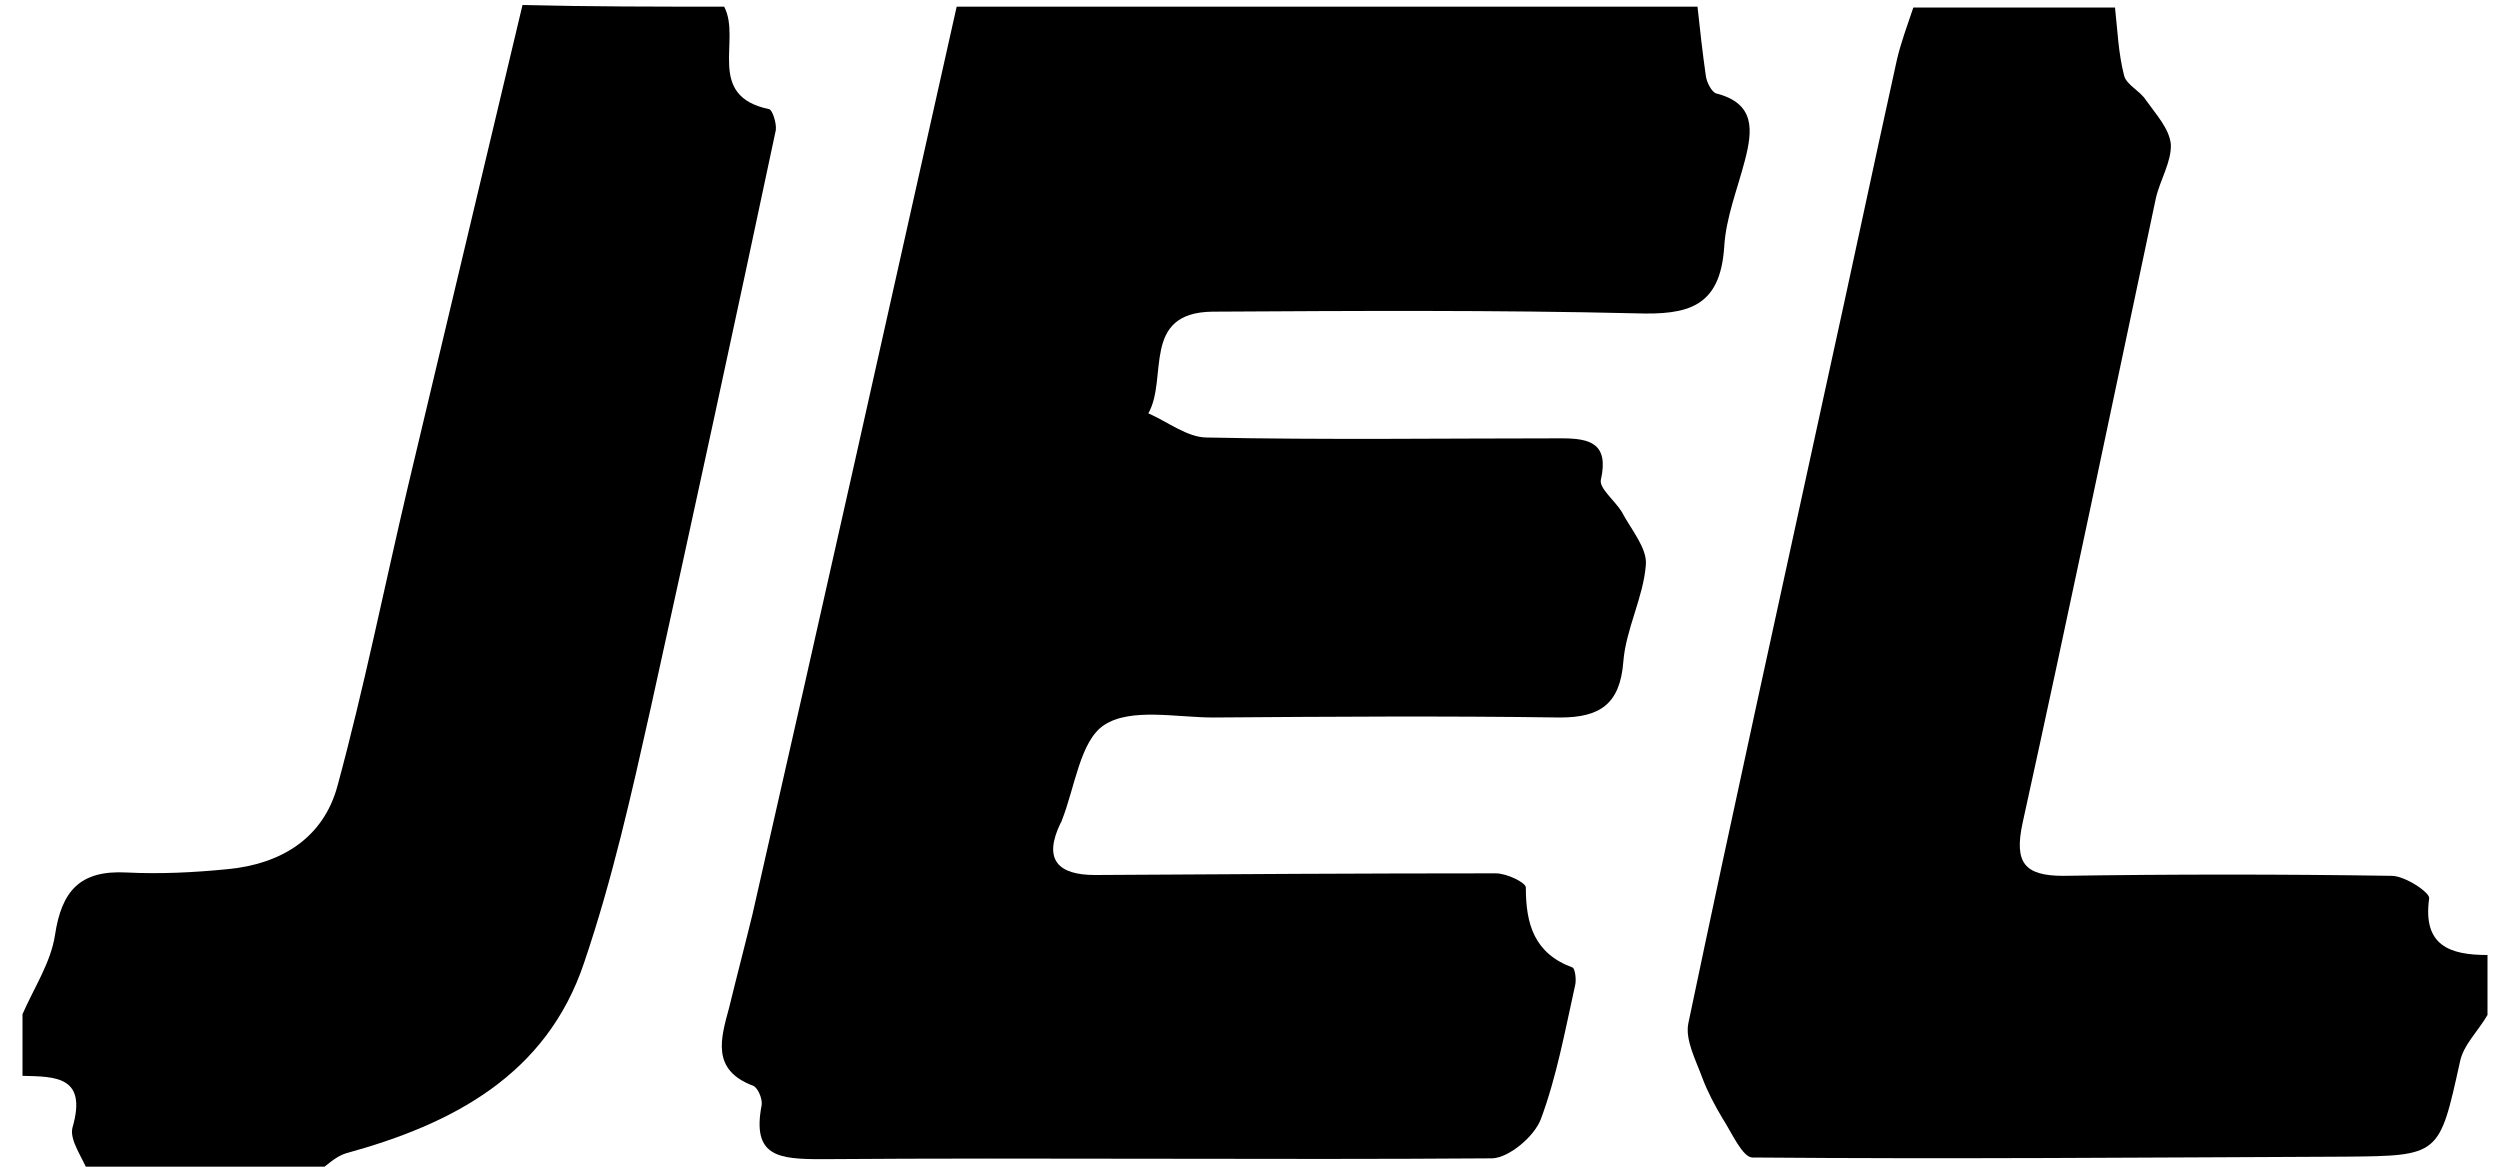
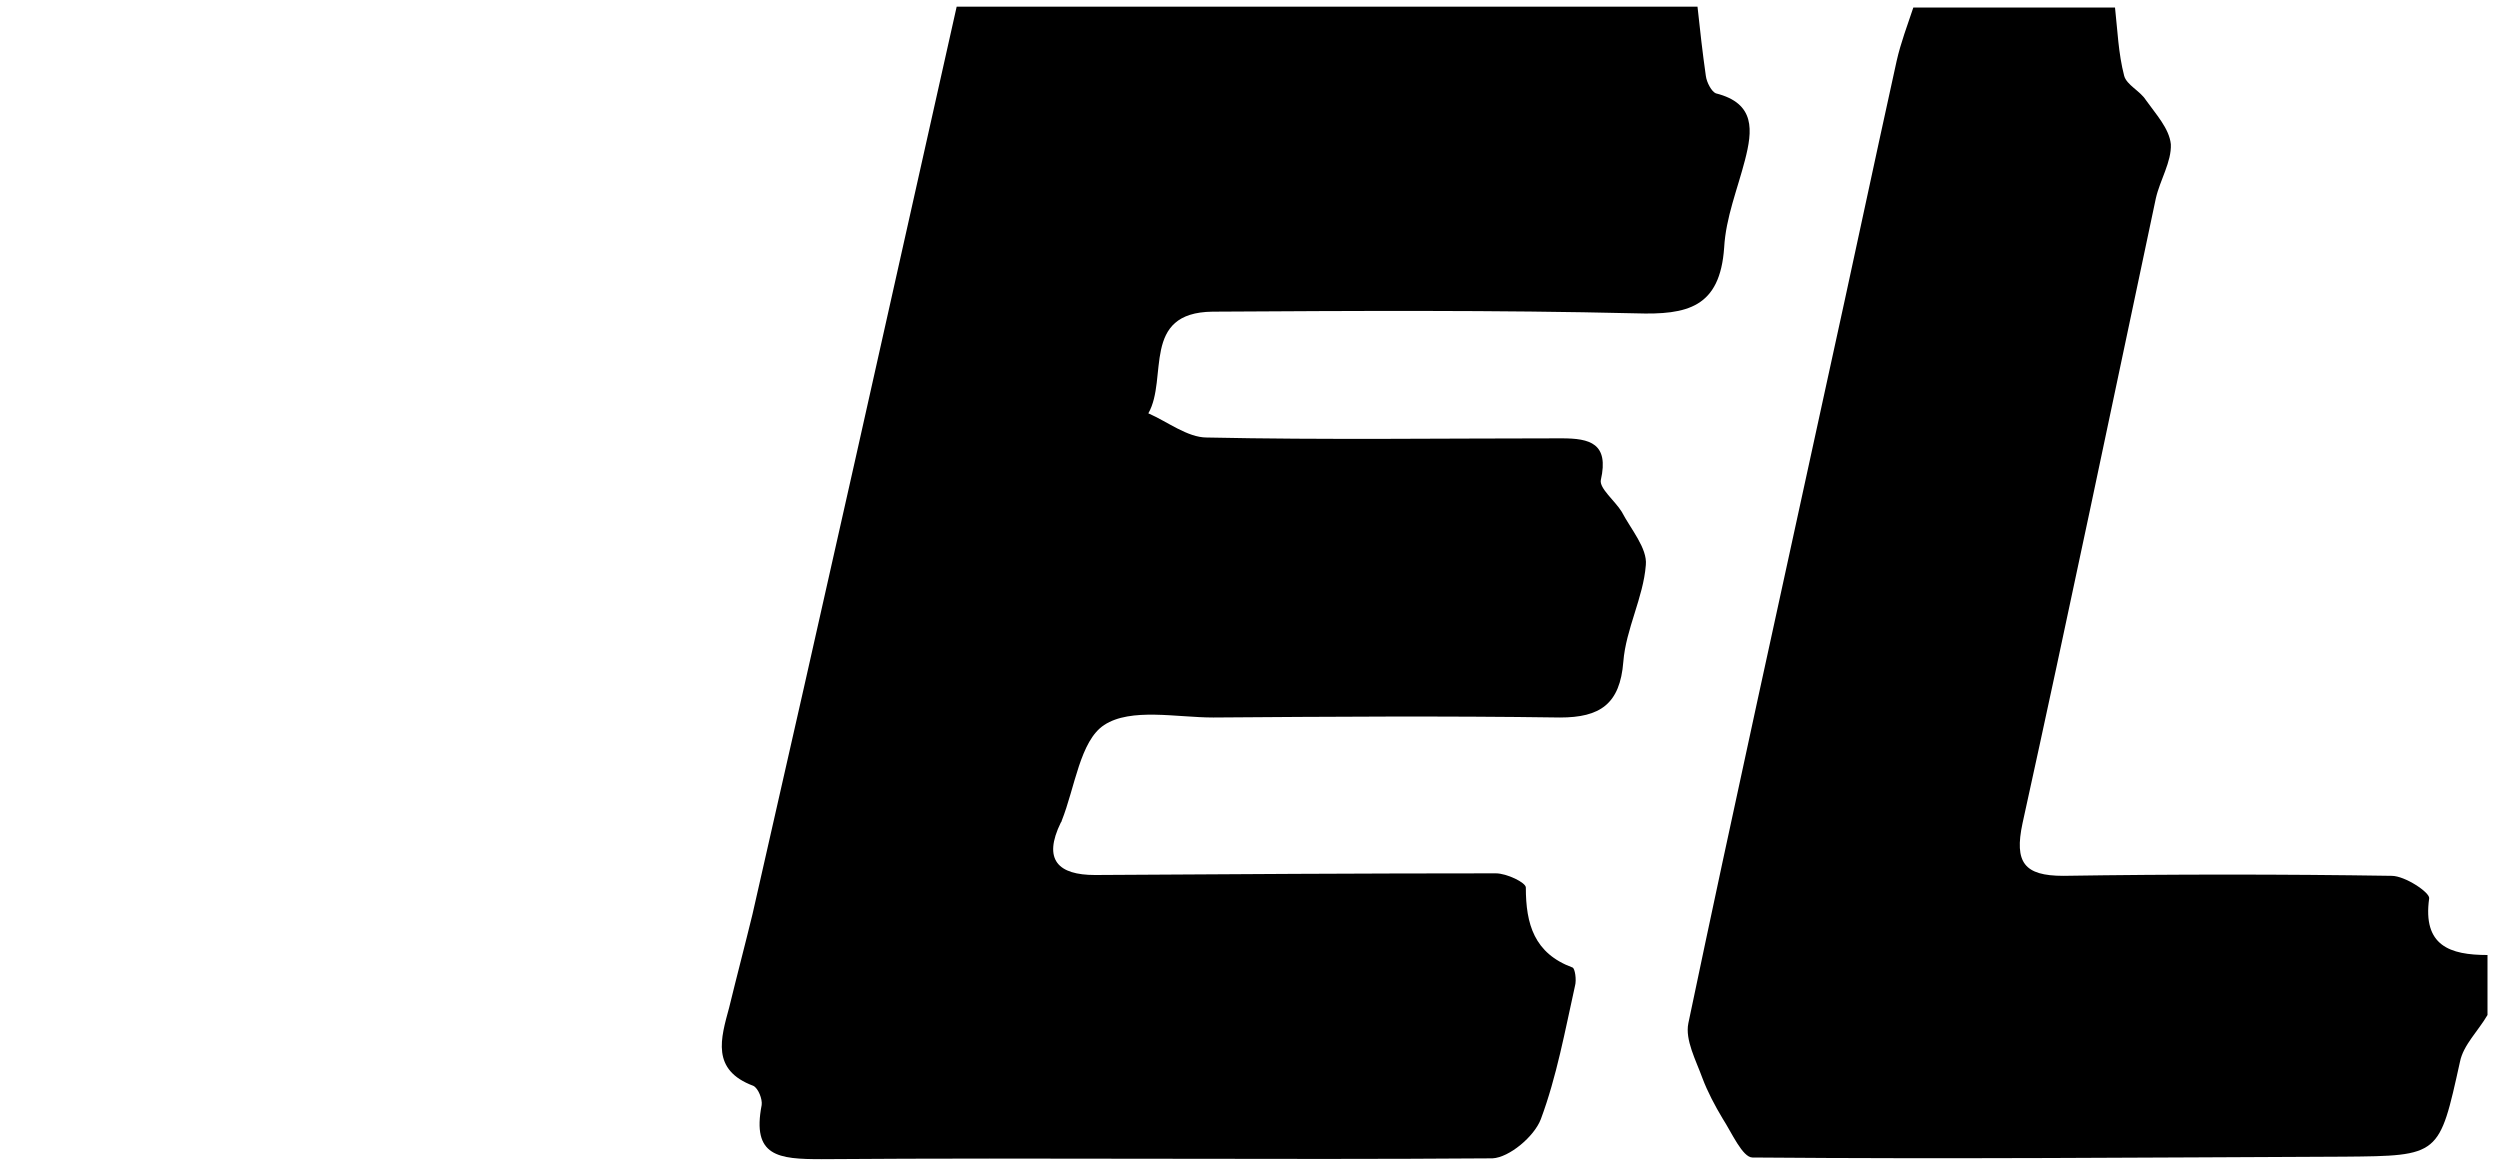
<svg xmlns="http://www.w3.org/2000/svg" version="1.0" x="0px" y="0px" viewBox="0 0 300 140" style="enable-background:new 0 0 300 140;" xml:space="preserve">
  <style type="text/css"> .st0{fill:#FFFFFF;} .st1{display:none;fill:#FFFFFF;} .st2{fill:#052433;} .st3{fill:#042332;} .st4{fill:#062534;} .st5{fill:#F5F6F7;} .st6{fill:#0238A6;} .st7{fill:#C9172C;} .st8{fill:#CAA249;} .st9{fill:#0F0F0F;} .st10{fill:#FDFDFD;} .st11{fill:#09845B;} .st12{fill:#41B68C;} .st13{fill:#0A835B;} .st14{fill:#41B48B;} .st15{fill:#42B88E;} .st16{fill:#08825A;} .st17{fill:#41B58C;} .st18{fill:#369272;} .st19{fill:#409174;} .st20{fill:#24674F;} .st21{fill:#F8F9F8;} .st22{fill:#094167;} .st23{fill:#053E65;} .st24{fill:#043D65;} .st25{fill:#167BBF;} .st26{fill:#197CC0;} .st27{fill:#446E8B;} .st28{fill:#4E7692;} .st29{fill:#B6C7D3;} .st30{fill:#3A6785;} .st31{fill:#E8F0F7;} .st32{fill:#E8EFF4;} .st33{fill:#FCFCFC;} .st34{fill:#E1E1E1;} .st35{fill:#D0D0D0;} .st36{fill:#CFC3A6;} .st37{fill:#D7A523;} .st38{fill:#F9C232;} .st39{fill:#F7C132;} .st40{fill:#FDC72C;} .st41{fill:#E5B62A;} .st42{fill:#E6C25B;} .st43{fill:#DBDBDB;} .st44{fill:#F8F7F5;} .st45{fill:#025FCC;} .st46{fill:#2C4982;} .st47{fill:#1E3F7D;} .st48{fill:#0F3778;} .st49{fill:#003277;} .st50{fill:#193C7B;} .st51{fill:#EBEBED;} .st52{fill:#D5DAE4;} .st53{fill:#E4E7EE;} .st54{fill:#345389;} .st55{fill:#97A3BE;} .st56{fill:#E3E3E3;} .st57{fill:#F0F0F0;} .st58{fill:#363636;} .st59{fill:#3A3A3A;} .st60{fill:#484849;} .st61{fill:#666769;} .st62{fill:#DEE2EA;} .st63{fill:#5C5D5E;} .st64{fill:#EDEDEF;} .st65{fill:#E9E9E9;} .st66{fill:#E6E6E6;} .st67{fill:#6F7072;} .st68{fill:#232323;} .st69{fill:#252525;} .st70{fill:#FE9A05;} .st71{fill:#FE9B07;} .st72{fill:#262626;} .st73{fill:#FE9B06;} .st74{fill:#0AED8F;} .st75{fill:#010101;} .st76{fill:#F5F5EC;} .st77{fill:#EB0239;} .st78{fill:#EB0138;} .st79{fill:#F9181A;} .st80{fill:#0E0E0E;} .st81{fill:#535353;} .st82{fill:#BFBFC4;} .st83{fill:#974299;} .st84{fill:#060606;} .st85{fill:#A6C713;} .st86{fill:#020202;} .st87{fill:#050505;} .st88{fill:#040404;} .st89{fill:#EAEAEA;} .st90{fill:#E86420;} .st91{fill:#E8641F;} .st92{fill:#E86520;} .st93{fill:#12395D;} .st94{fill:#E86521;} .st95{fill:#212220;} .st96{fill:#20211F;} .st97{fill:#FE3A02;} .st98{fill:#050F30;} .st99{fill:#0A1334;} .st100{fill:#FECD05;} .st101{fill:#00001B;} .st102{fill:#047968;} .st103{fill:#EC1D25;} .st104{fill:#EC1C25;} .st105{fill:#EC1D26;} .st106{fill:#E9C1C0;} .st107{fill:#F0CECA;} .st108{fill:#E5BFBD;} .st109{fill:#084821;} .st110{fill:#04D447;} .st111{fill:#01451A;} .st112{fill:#EBEF02;} .st113{fill:#030303;} .st114{fill:#019DFE;} .st115{fill:#039CFC;} .st116{fill:#080D0B;} .st117{fill:#00B8B8;} .st118{fill:#F1B338;} .st119{fill:#040C0C;} .st120{fill:#8FD301;} .st121{fill:#030302;} .st122{fill:#FDD600;} .st123{fill:#EA8F20;} .st124{fill:#F3D821;} .st125{fill:#0B0704;} .st126{fill:#E36905;} .st127{fill:#E16805;} .st128{fill:#E26905;} .st129{fill:#452205;} .st130{fill:#1E0E02;} .st131{fill:#211002;} .st132{fill:#100801;} .st133{fill:#00FAB0;} .st134{fill:#00FBB0;} .st135{fill:#01FCB1;} .st136{fill:#00F9AF;} .st137{fill:#ED1C24;} .st138{fill:#FFCD34;} .st139{fill:#EF4444;} .st140{fill:#00A854;} .st141{fill:#FAD21D;} .st142{fill:#FF0D36;} .st143{fill:#086DFF;} .st144{fill:#FF8517;} .st145{fill:#FC0027;} .st146{fill:#FEC909;} .st147{fill:#17BEFF;} .st148{fill:#FF8F04;} .st149{fill:#E11D00;} .st150{fill:#70C62A;} .st151{fill:#BF6B03;} .st152{fill:#118FBF;} .st153{fill:#549520;} .st154{fill:#A91600;} .st155{fill:#C18C24;} .st156{fill:#078298;} .st157{fill:#40AC5B;} .st158{fill:#068298;} .st159{fill:#098399;} .st160{fill:#0A8499;} .st161{fill:#11879C;} .st162{fill:#0C859A;} .st163{fill:#FDFEFE;} .st164{fill:#027B34;} .st165{fill:#057C37;} .st166{fill:#077D39;} .st167{fill:#D22A34;} .st168{fill:#067D38;} .st169{fill:#D32D36;} .st170{fill:#087E39;} .st171{fill:#D22C36;} .st172{fill:#5F5F5F;} .st173{fill:#5C5C5C;} .st174{fill:#555555;} .st175{fill:#5A5A5A;} .st176{fill:#575757;} .st177{fill:#6B6B6B;} .st178{fill:#666666;} .st179{fill:#DB565E;} .st180{fill:#DE656C;} .st181{fill:#F8DFE0;} .st182{fill:#FEC82F;} .st183{fill:#2F2C2B;} .st184{fill:#FDFDFB;} .st185{fill:#CFAF64;} .st186{fill:#CEAD5F;} .st187{fill:#CEAE61;} .st188{fill:#D0B066;} .st189{fill:#CEAE62;} .st190{fill:#CEAD61;} .st191{fill:#CDAD5F;} .st192{fill:#CFAE62;} .st193{fill:#D4B874;} .st194{fill:#D3B570;} .st195{fill:#D2B56F;} .st196{fill:#D2B46E;} .st197{fill:#D3B772;} .st198{fill:#D9C085;} .st199{fill:#D7BD7F;} .st200{fill:#D0B168;} .st201{fill:#E3D1A6;} .st202{fill:#F0E7D2;} .st203{fill:#E7D8B4;} .st204{fill:#EDE3C8;} .st205{fill:#EADDBE;} .st206{fill:#E0CC9C;} .st207{fill:#E9DAB8;} .st208{fill:#F7F2E6;} .st209{fill:#E5D5AE;} .st210{fill:#FCFAF6;} </style>
  <g id="fondo">
    <rect x="0" y="0" class="st0" width="300" height="140" />
    <g>
      <path d="M114.8,0.8c29.6,0,59.3,0,88.9,0c0.3,2.8,0.6,5.5,1,8.3c0.1,0.8,0.7,1.9,1.2,2.1c4.8,1.2,4.4,4.5,3.5,8 c-0.9,3.5-2.3,6.9-2.5,10.5c-0.5,7.2-4.4,8.1-10.6,7.9c-16.9-0.4-33.8-0.3-50.8-0.2c-8.6,0.1-5.3,8-7.7,12.2c2.3,1,4.7,2.9,7,2.9 c14.2,0.3,28.4,0.1,42.6,0.1c3.4,0,5.7,0.6,4.7,5c-0.2,1,1.7,2.5,2.5,3.8c1.1,2.1,3.1,4.4,2.9,6.4c-0.3,3.9-2.4,7.7-2.7,11.6 c-0.4,5.1-2.8,6.7-7.6,6.7c-13.9-0.2-27.7-0.1-41.6,0c-4.4,0-9.9-1.2-13.1,0.9c-2.9,1.9-3.5,7.5-5.1,11.5c0,0.1-0.1,0.2-0.1,0.2 c-2.2,4.5-0.3,6.3,4.1,6.3c16-0.1,32.1-0.2,48.1-0.2c1.3,0,3.6,1.1,3.6,1.7c0,4.4,1,7.9,5.6,9.6c0.3,0.1,0.5,1.5,0.3,2.2 c-1.2,5.4-2.2,10.9-4.1,16c-0.8,2.1-3.8,4.6-5.8,4.7c-26.8,0.2-53.7-0.1-80.5,0.1c-5.2,0-8.4-0.3-7.2-6.5c0.1-0.7-0.4-2-1-2.3 c-5.1-1.9-3.9-5.7-2.9-9.4c0.9-3.7,1.9-7.5,2.8-11.2C98.6,73.3,106.7,37,114.8,0.8z" />
      <path d="M298.5,121.8c-1.1,1.9-2.9,3.6-3.3,5.6c-2.5,11.3-2.4,11.3-13.9,11.4c-23.7,0.1-47.3,0.3-71,0.1c-1.2,0-2.5-3-3.6-4.7 c-0.9-1.5-1.8-3.2-2.4-4.8c-0.8-2.2-2.1-4.6-1.7-6.6c5.4-25.8,11.1-51.5,16.7-77.3c2.8-12.7,5.5-25.5,8.3-38.2 c0.5-2.2,1.3-4.3,2-6.4c8.1,0,16.1,0,24.2,0c0.3,2.7,0.4,5.5,1.1,8.2c0.3,1.1,1.9,1.8,2.6,2.9c1.2,1.7,2.8,3.4,3,5.3 c0.1,2.1-1.3,4.3-1.8,6.5c-5.3,25-10.5,50-16,75c-1,4.7,0.2,6.3,4.9,6.3c13.1-0.2,26.3-0.2,39.4,0c1.6,0,4.6,2,4.5,2.7 c-0.8,5.7,2.5,6.8,7,6.8C298.5,116.9,298.5,119.3,298.5,121.8z" />
-       <path d="M86.9,0.8c2.1,4-2.3,10.7,5.4,12.3c0.4,0.1,0.9,1.7,0.8,2.5c-4.9,23.1-9.9,46.2-15,69.3c-2.3,10.3-4.6,20.6-8,30.6 c-4.5,13.5-15.8,19.4-28.6,22.9c-1.3,0.4-2.3,1.5-3.5,2.3c-9.1,0-18.2,0-27.4,0c-0.7-1.8-2.3-3.9-1.9-5.4c1.8-6.2-2.1-6.1-6-6.2 c0-2.5,0-4.9,0-7.4c1.4-3.2,3.4-6.2,3.9-9.5c0.8-5.3,3-7.8,8.6-7.5c4,0.2,8.1,0,12.1-0.4c6.4-0.6,11.5-3.7,13.2-10 c3.2-11.8,5.6-23.8,8.4-35.7c4.6-19.3,9.2-38.7,13.8-58C70.7,0.8,78.8,0.8,86.9,0.8z" />
    </g>
  </g>
  <g id="logos"> </g>
</svg>